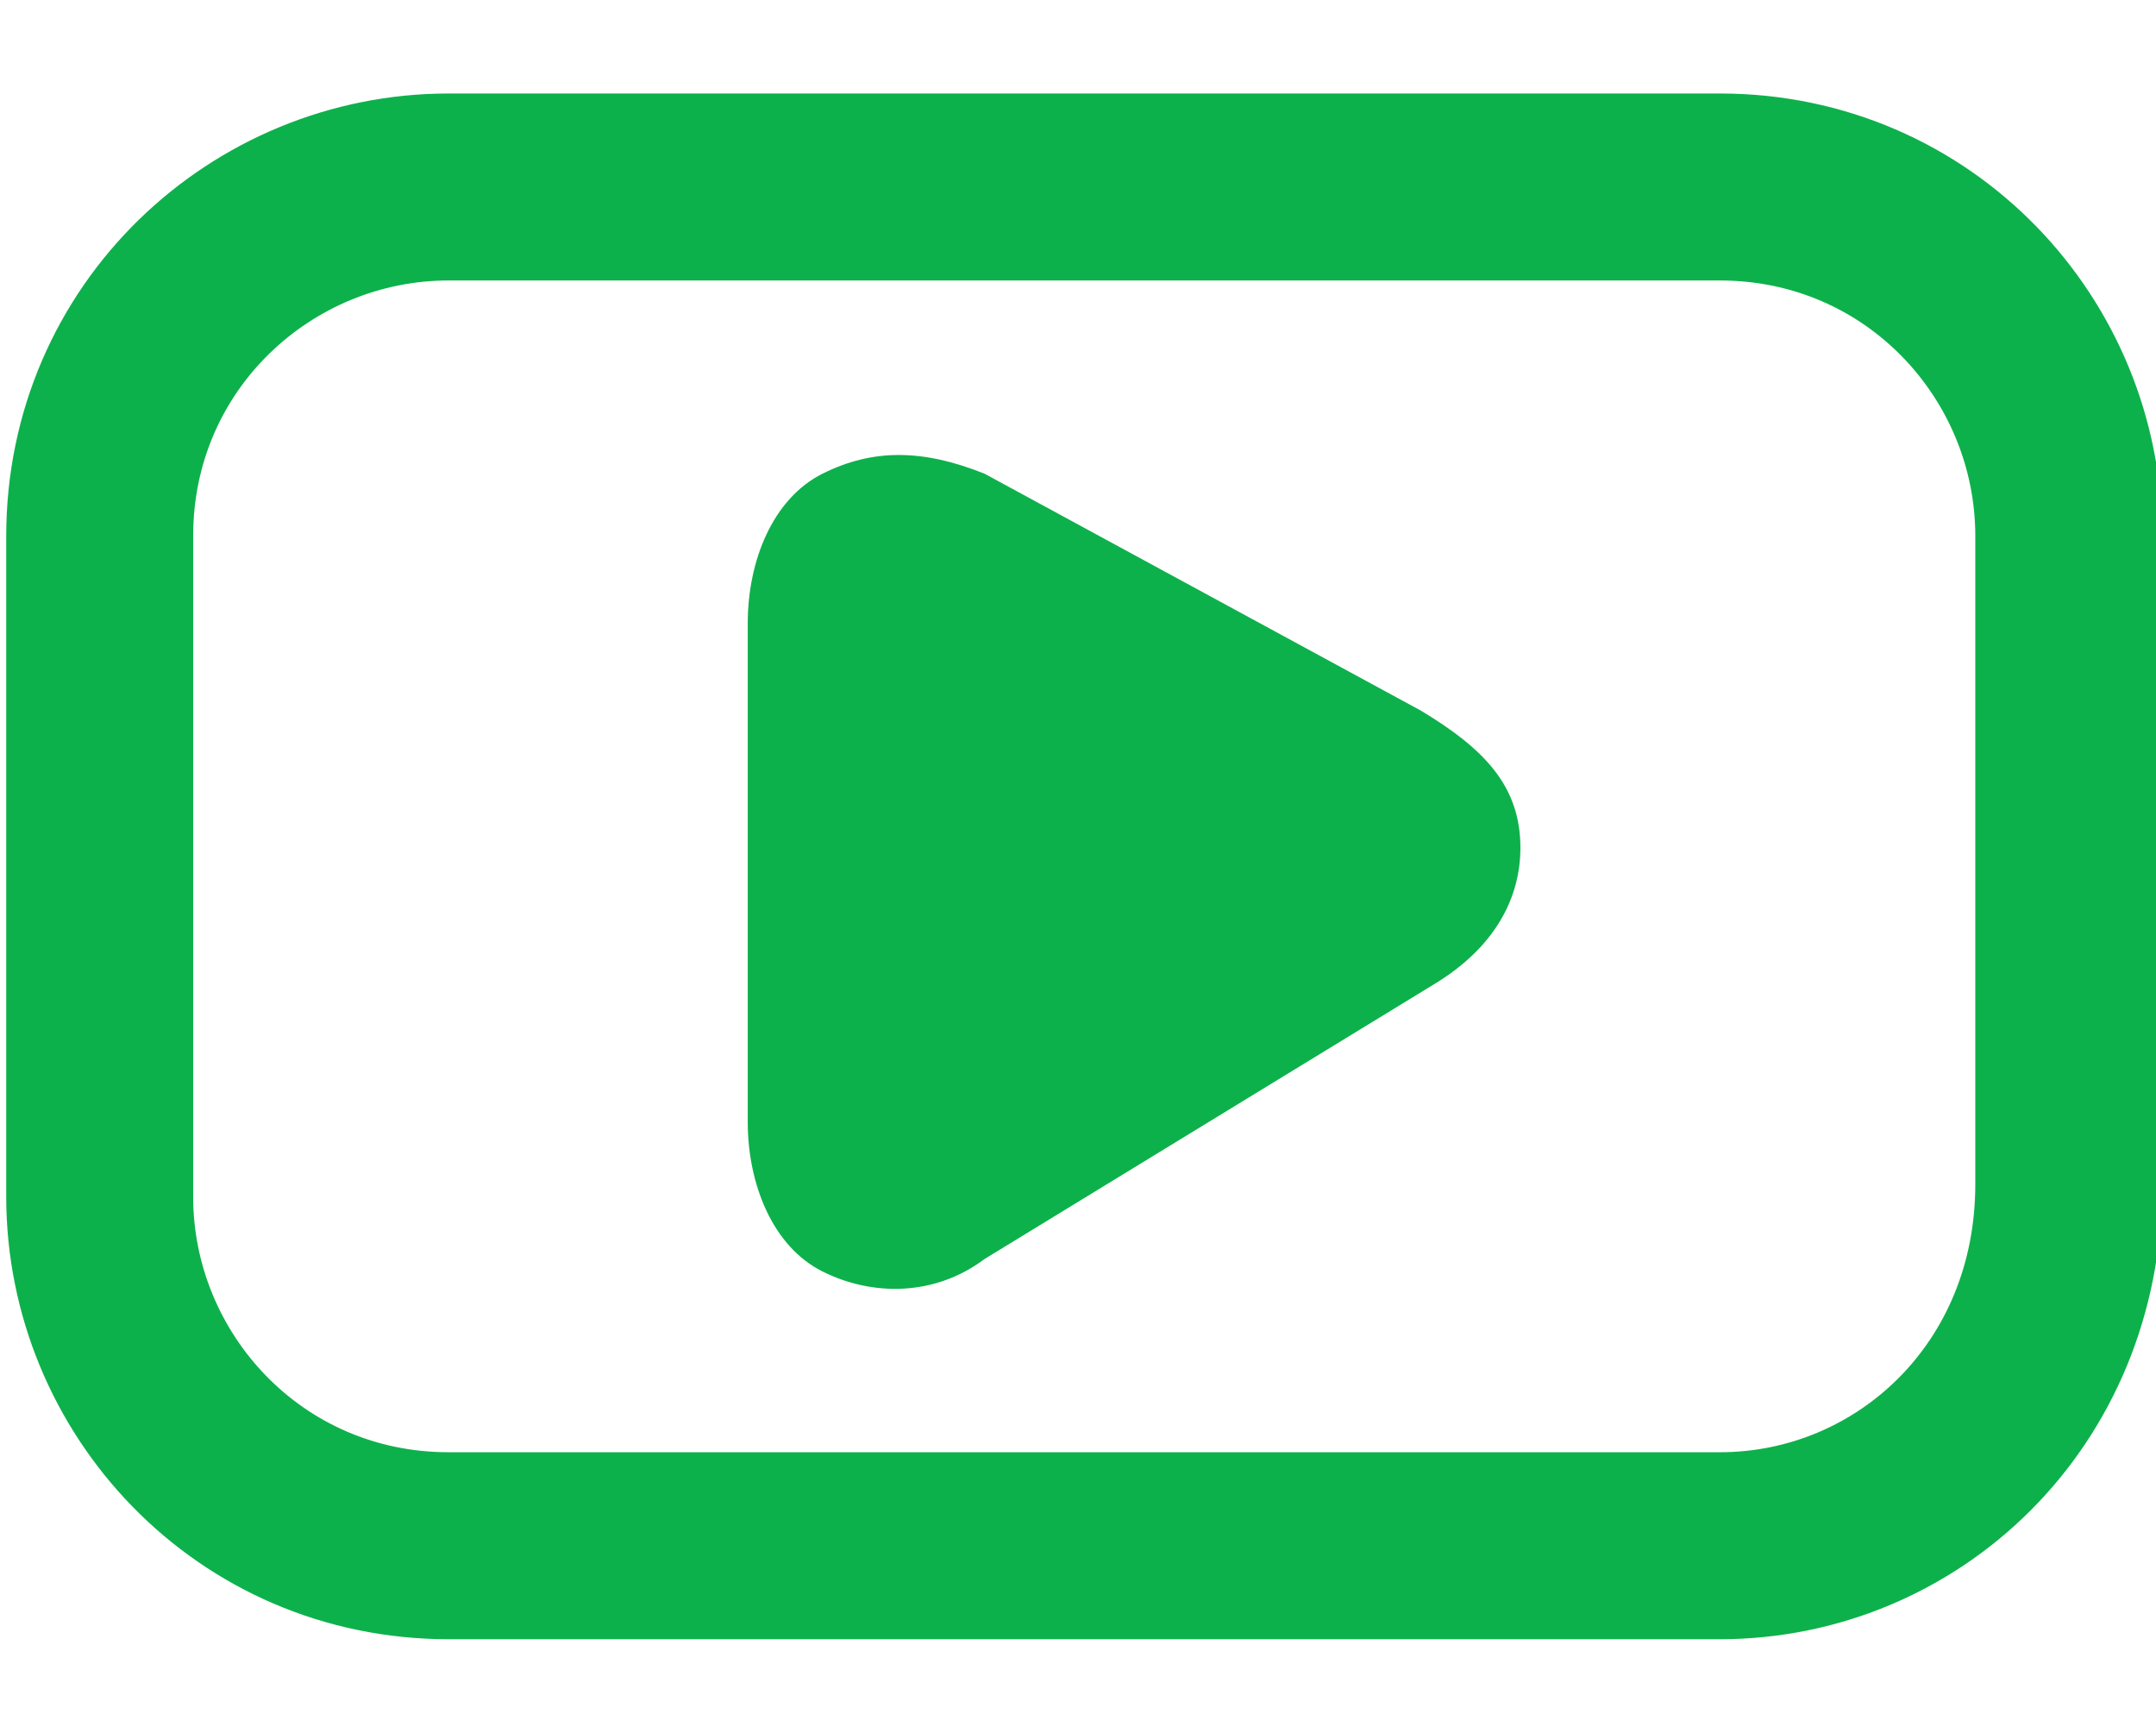
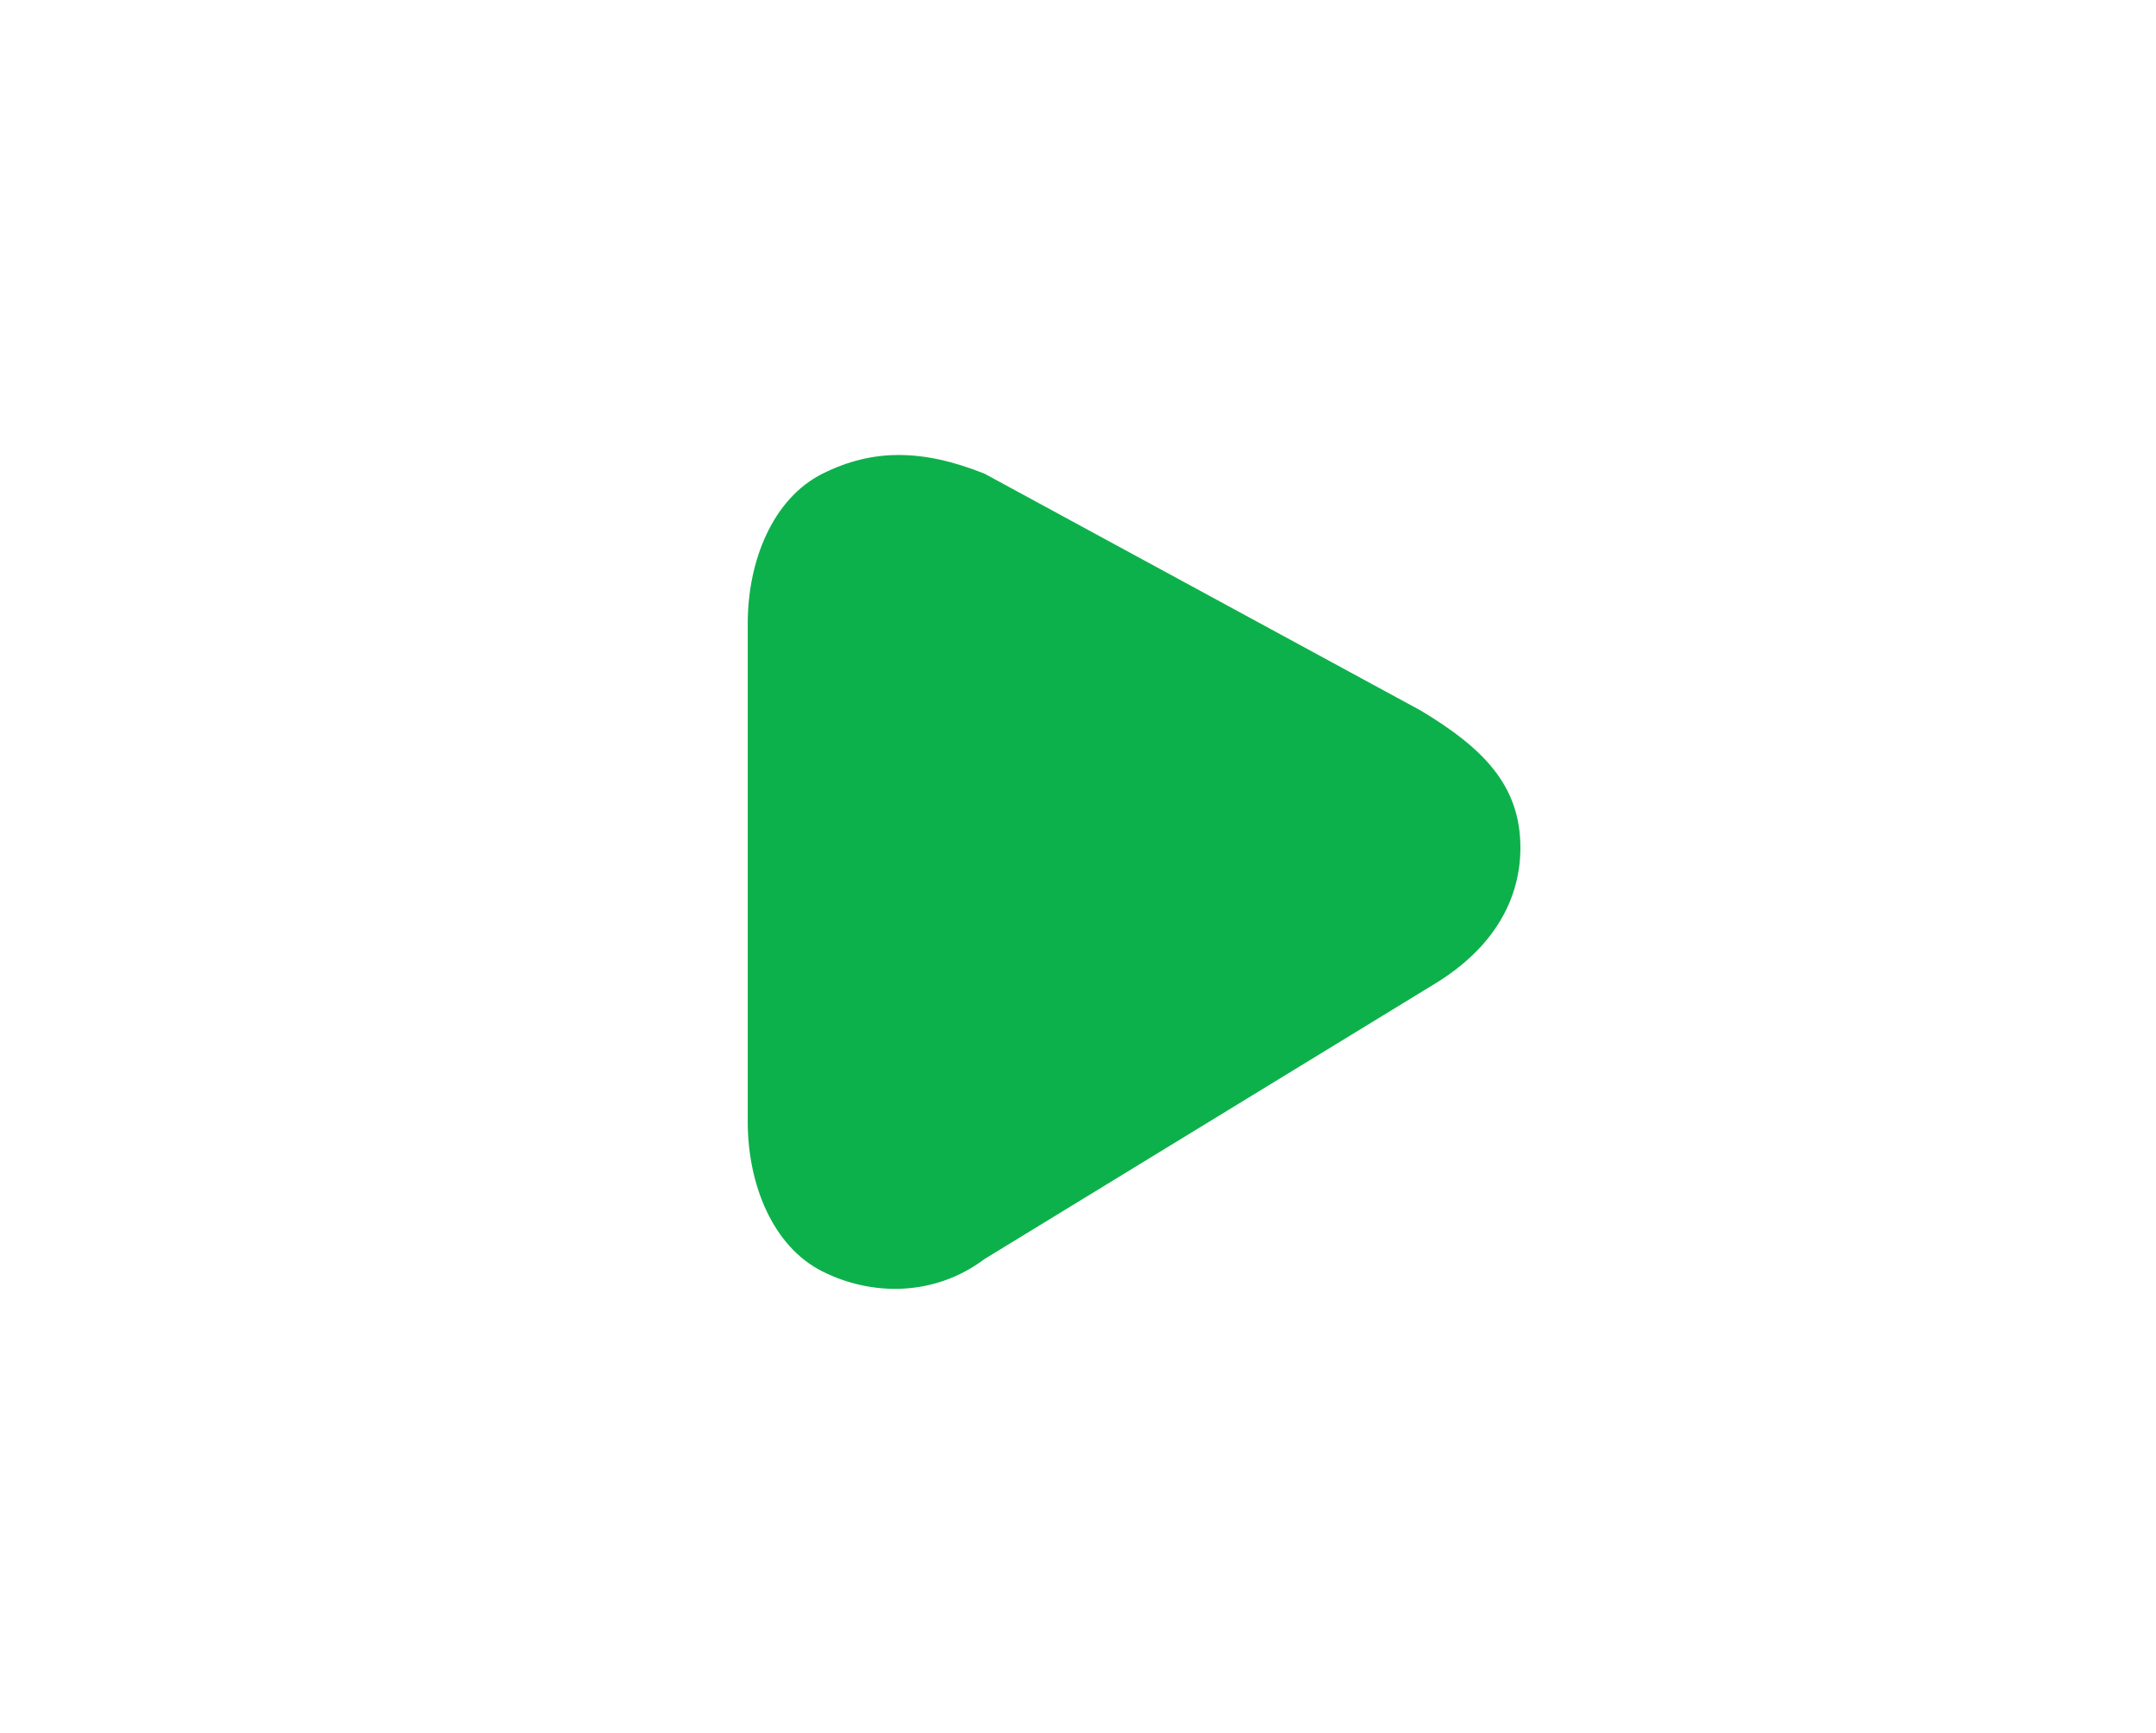
<svg xmlns="http://www.w3.org/2000/svg" version="1.1" id="Layer_1" x="0px" y="0px" viewBox="0 0 17.3 13.9" style="enable-background:new 0 0 17.3 13.9;" xml:space="preserve">
  <style type="text/css">
	.st0{fill:#0DB14B;}
	.st1{fill:none;}
	.st2{fill:none;stroke:#0DB14B;stroke-width:1.5;stroke-miterlimit:10;}
</style>
-   <path class="st0" d="M6.6,3.8C6.2,4,6,4.5,6,5L6,9c0,0.5,0.2,1,0.6,1.2c0.4,0.2,0.9,0.2,1.3-0.1l3.6-2.2c0.5-0.3,0.7-0.7,0.7-1.1  c0-0.5-0.3-0.8-0.8-1.1L7.9,3.8C7.4,3.6,7,3.6,6.6,3.8L6.6,3.8z M6.6,3.8" />
+   <path class="st0" d="M6.6,3.8C6.2,4,6,4.5,6,5L6,9c0,0.5,0.2,1,0.6,1.2c0.4,0.2,0.9,0.2,1.3-0.1l3.6-2.2c0.5-0.3,0.7-0.7,0.7-1.1  c0-0.5-0.3-0.8-0.8-1.1L7.9,3.8C7.4,3.6,7,3.6,6.6,3.8L6.6,3.8z " />
  <rect x="0.8" class="st1" width="15.8" height="13.9" />
-   <path class="st2" d="M13.8,12.4H3.6c-1.6,0-2.8-1.3-2.8-2.8V4.3c0-1.6,1.3-2.8,2.8-2.8h10.2c1.6,0,2.8,1.3,2.8,2.8v5.2  C16.6,11.2,15.3,12.4,13.8,12.4z" />
</svg>